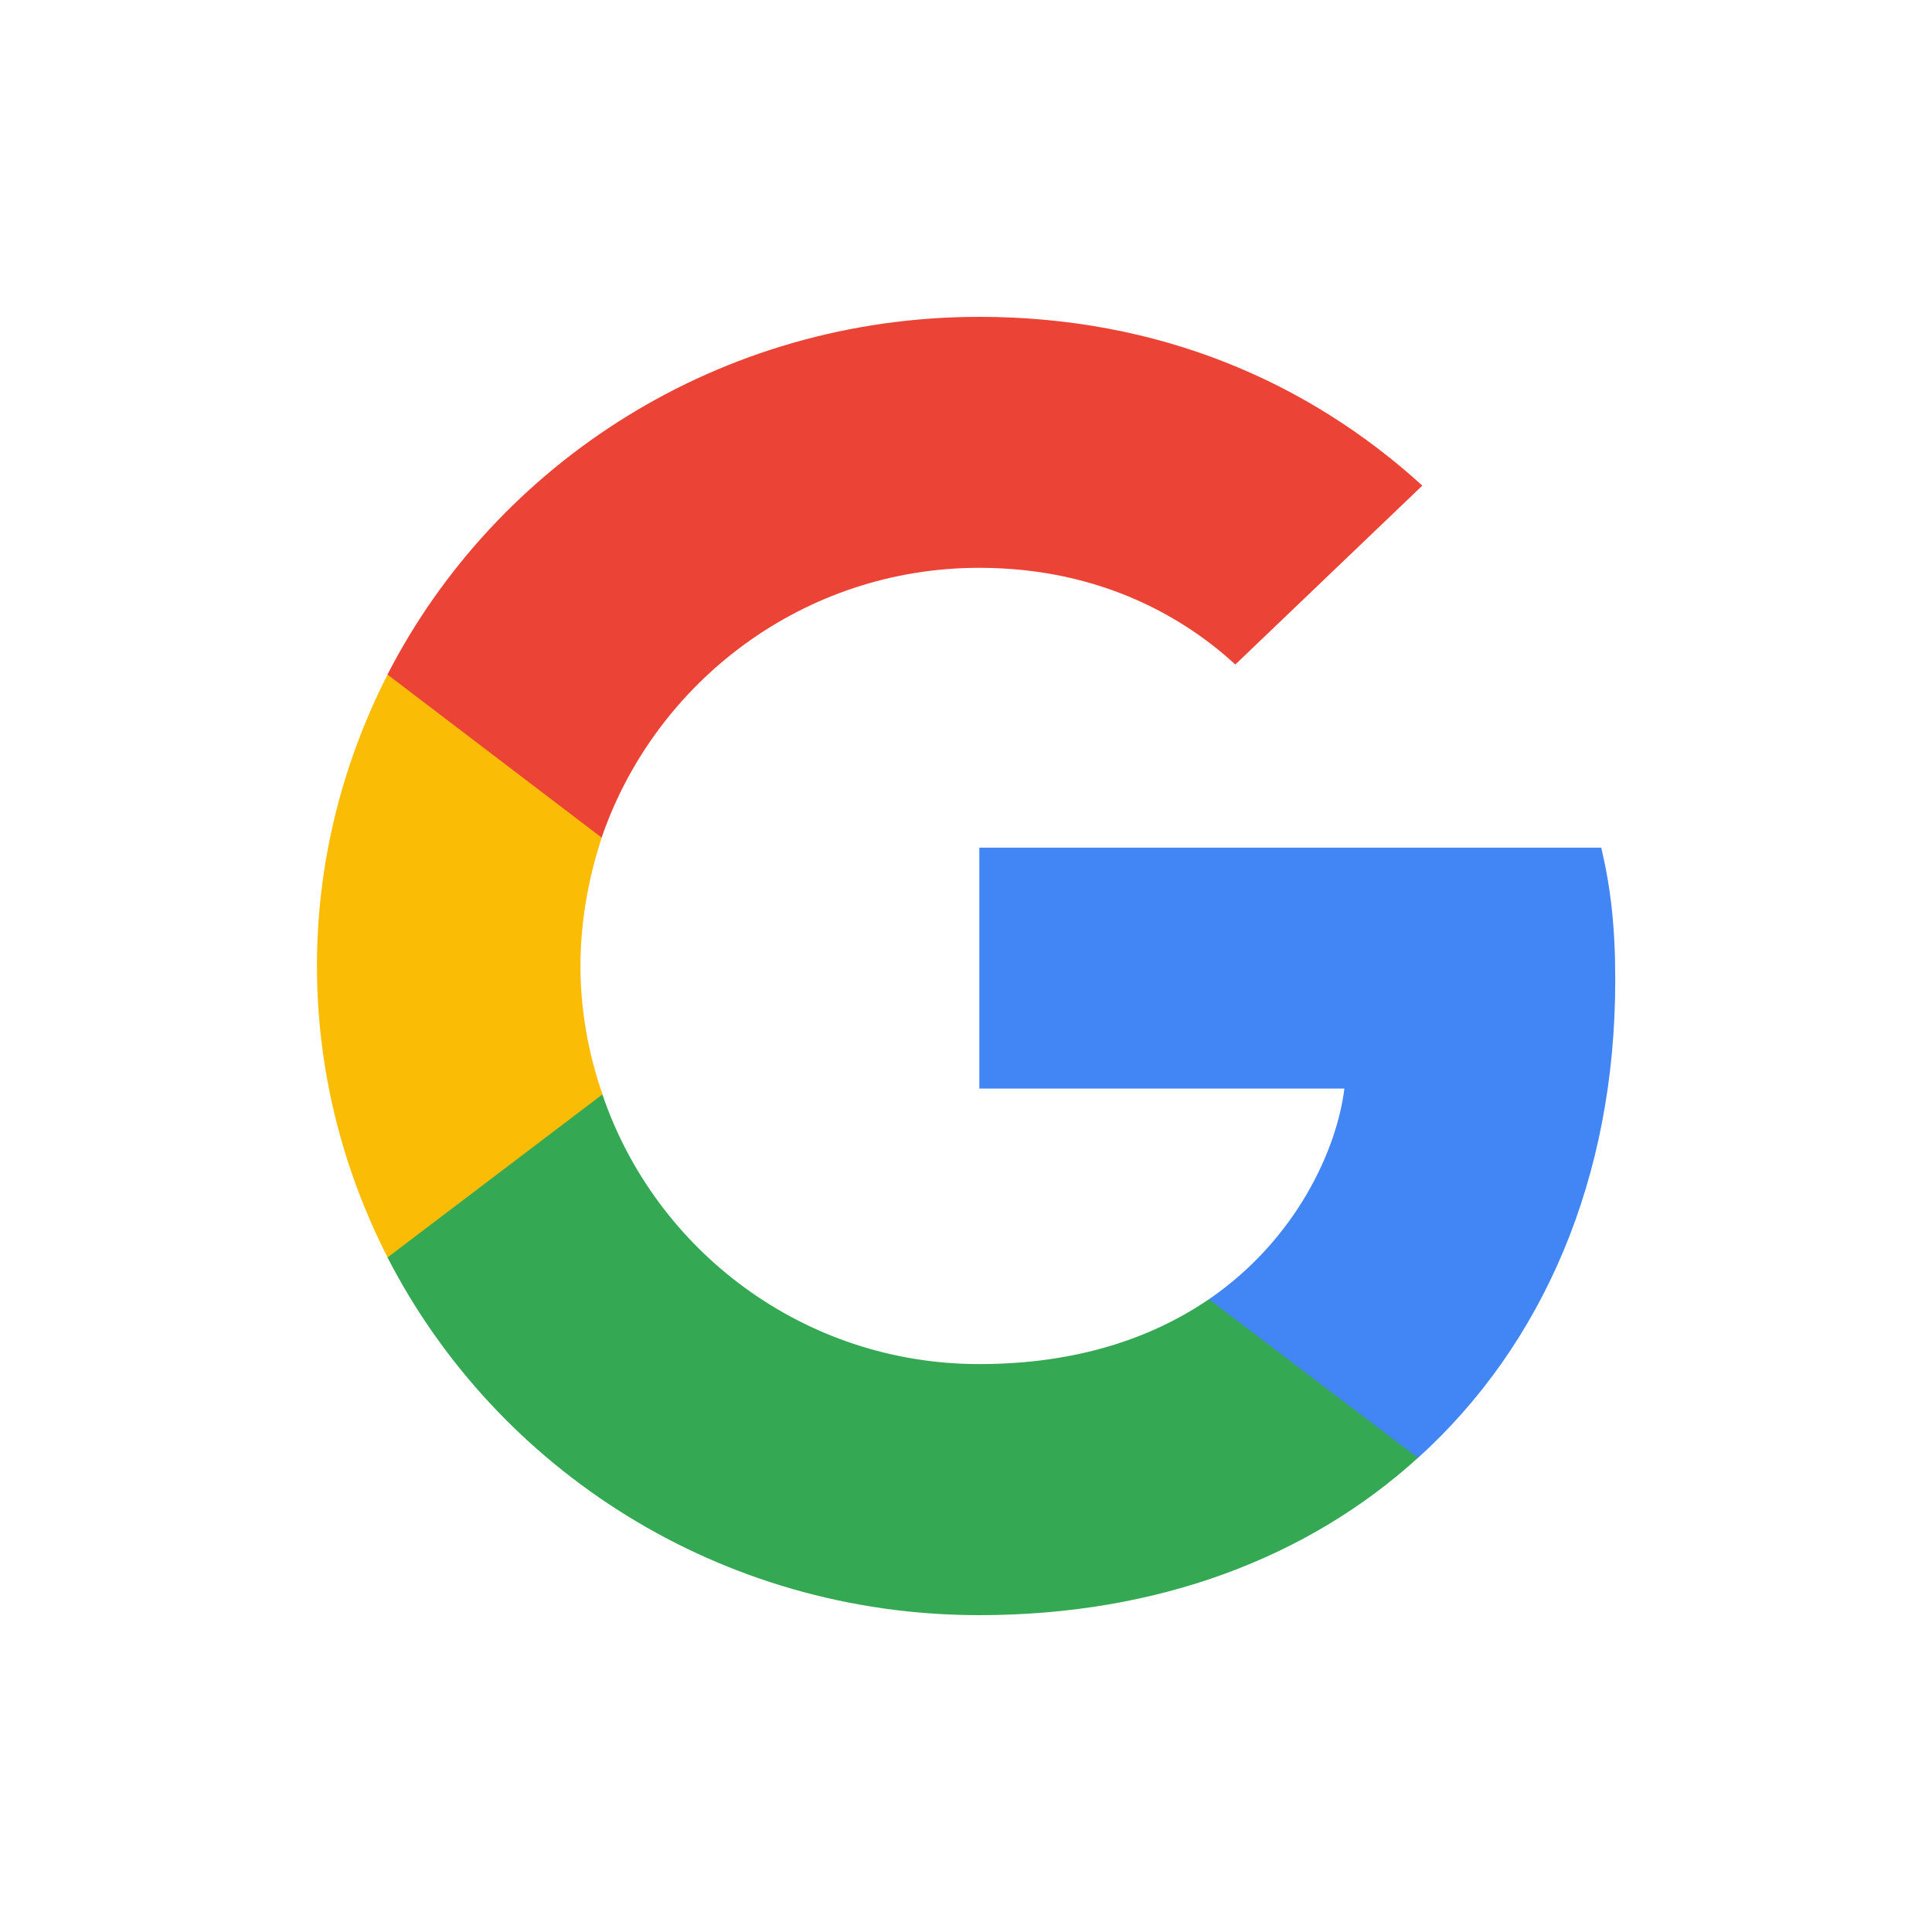
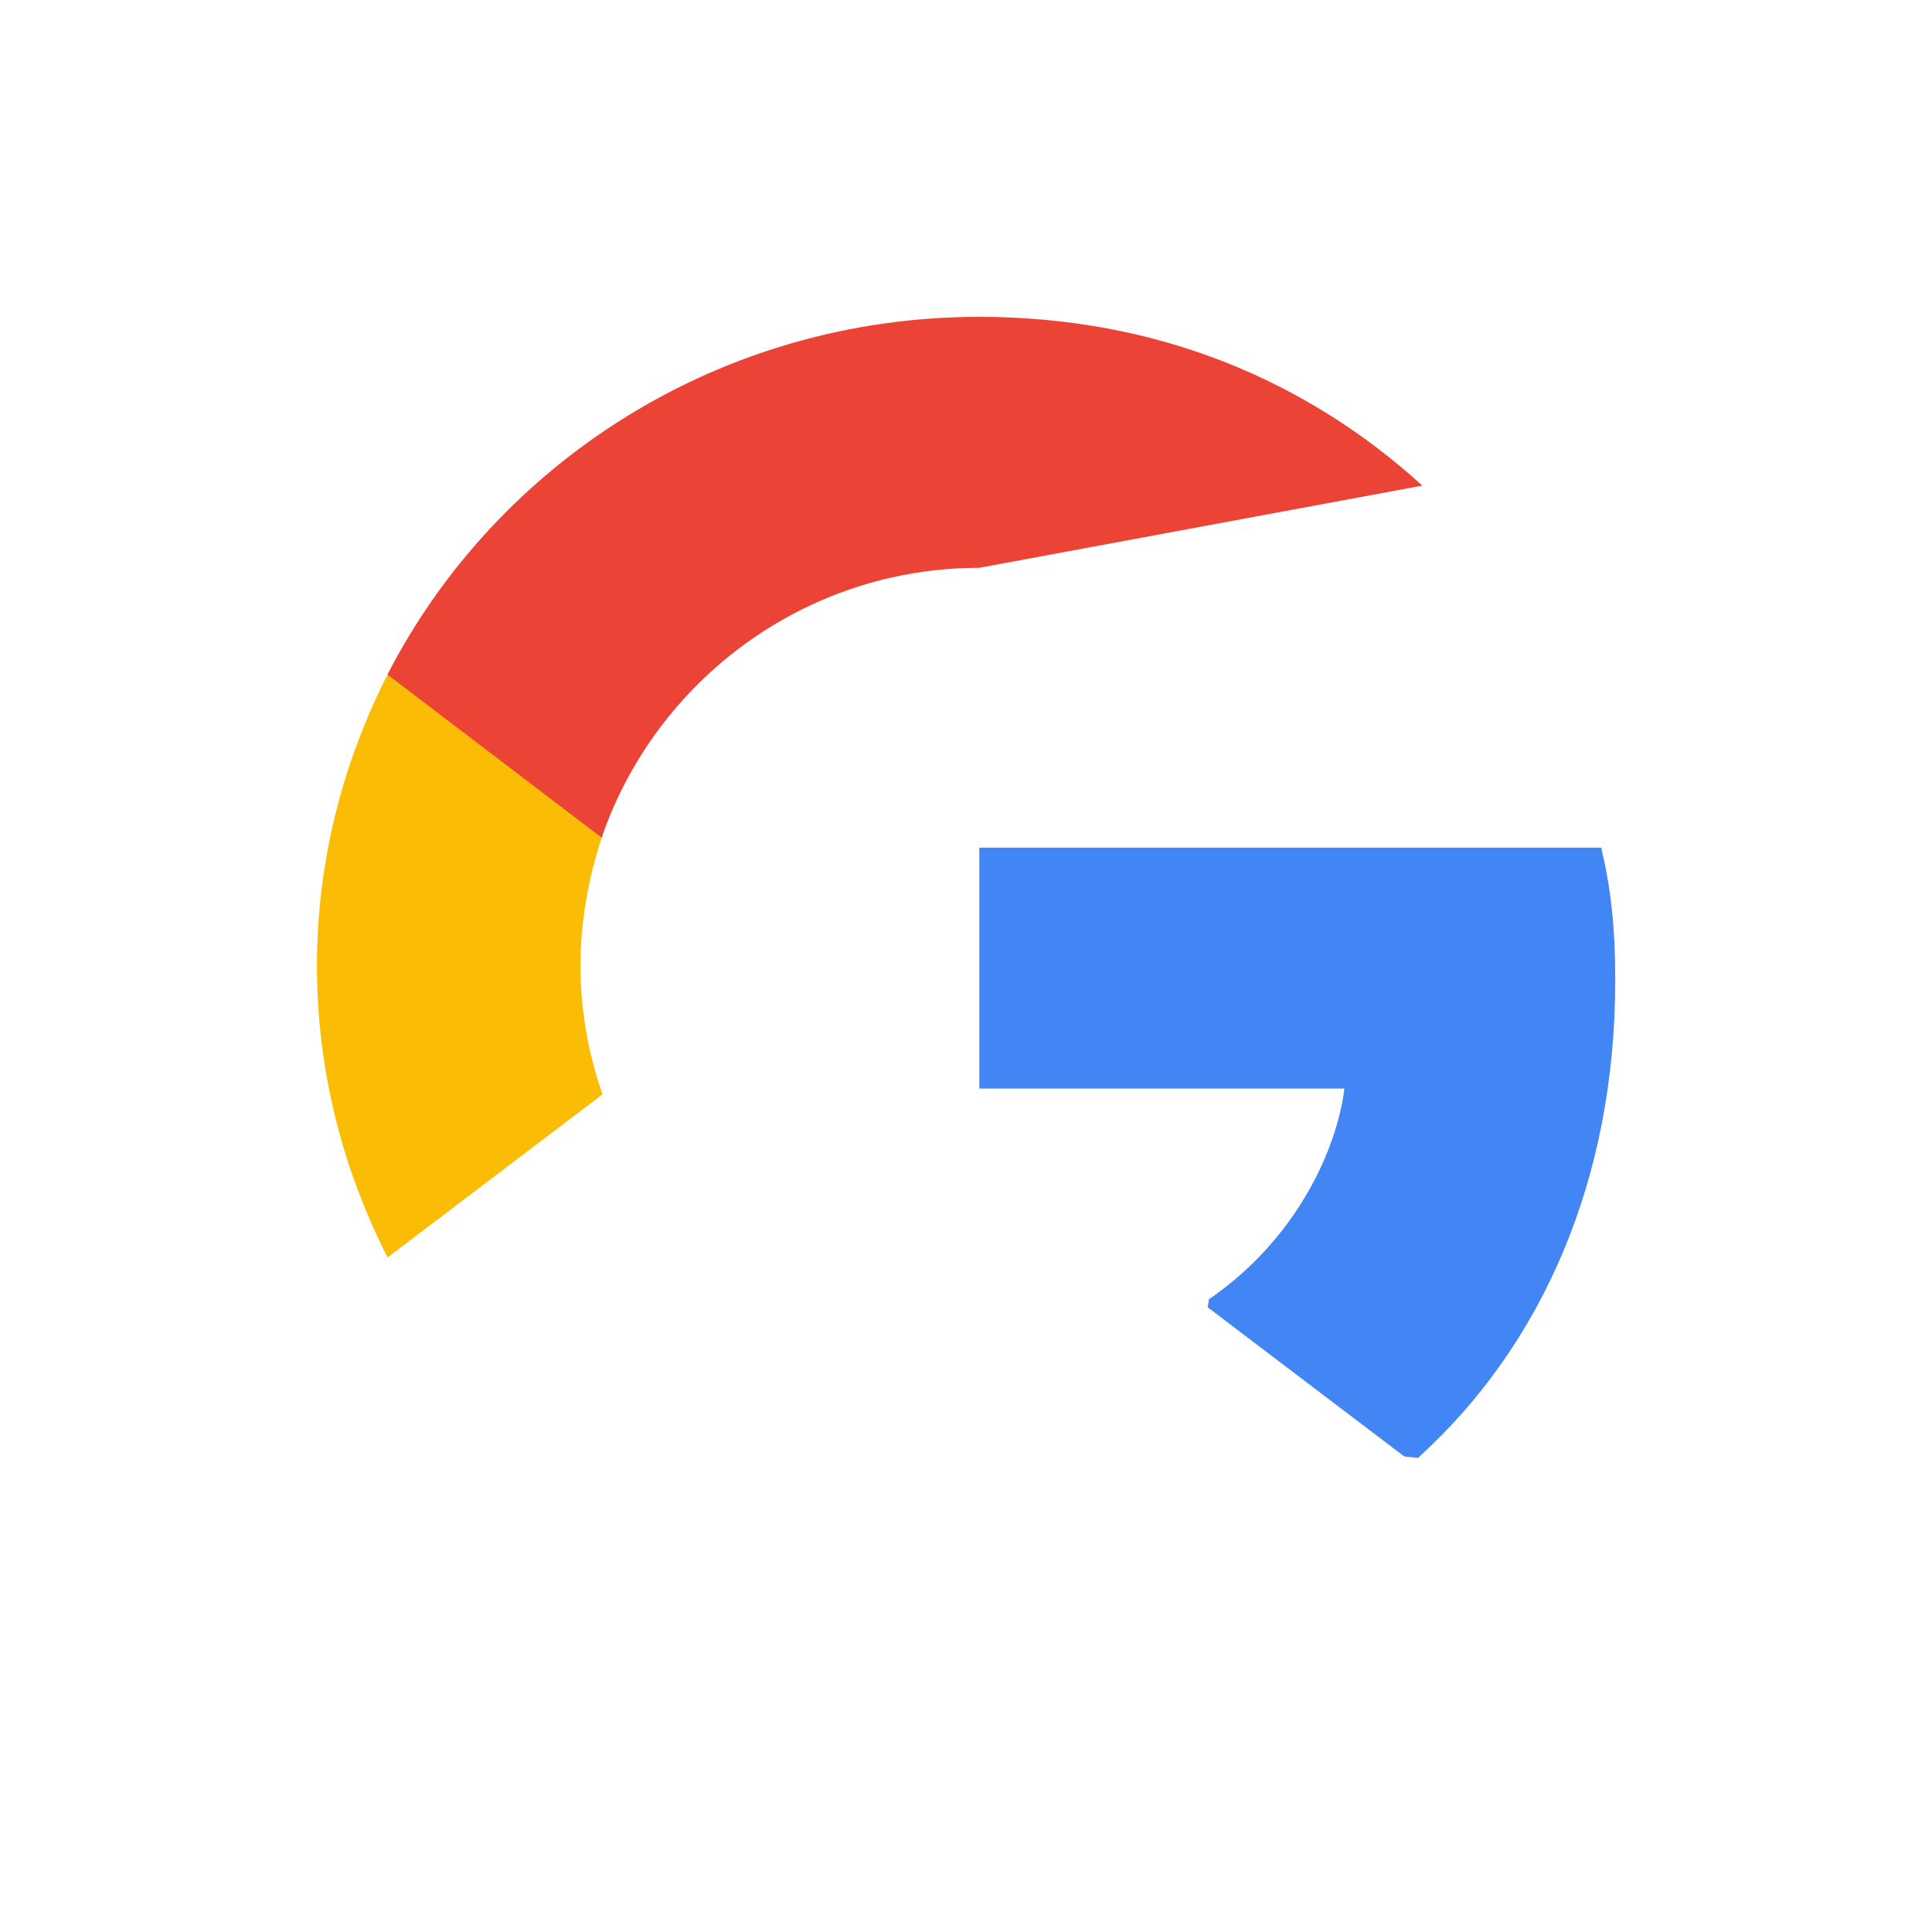
<svg xmlns="http://www.w3.org/2000/svg" width="20" height="20" viewBox="0 0 20 20" fill="none">
  <path d="M16.721 10.149C16.721 9.597 16.675 9.194 16.576 8.775H10.138V11.269H13.917C13.841 11.889 13.429 12.822 12.515 13.45L12.502 13.533L14.538 15.078L14.679 15.092C15.974 13.92 16.721 12.195 16.721 10.149Z" fill="#4285F4" />
-   <path d="M10.137 16.72C11.988 16.72 13.543 16.123 14.678 15.092L12.514 13.45C11.935 13.845 11.158 14.121 10.137 14.121C8.324 14.121 6.785 12.949 6.236 11.329L6.156 11.336L4.039 12.941L4.011 13.016C5.139 15.212 7.455 16.72 10.137 16.72Z" fill="#34A853" />
  <path d="M6.237 11.329C6.092 10.911 6.009 10.463 6.009 10C6.009 9.537 6.092 9.089 6.229 8.671L6.226 8.582L4.082 6.951L4.012 6.983C3.548 7.894 3.281 8.917 3.281 10C3.281 11.083 3.548 12.106 4.012 13.017L6.237 11.329Z" fill="#FBBC05" />
-   <path d="M10.137 5.878C11.425 5.878 12.293 6.423 12.788 6.879L14.724 5.027C13.535 3.945 11.988 3.28 10.137 3.28C7.455 3.28 5.139 4.788 4.011 6.983L6.228 8.671C6.785 7.051 8.324 5.878 10.137 5.878Z" fill="#EB4335" />
+   <path d="M10.137 5.878L14.724 5.027C13.535 3.945 11.988 3.28 10.137 3.28C7.455 3.28 5.139 4.788 4.011 6.983L6.228 8.671C6.785 7.051 8.324 5.878 10.137 5.878Z" fill="#EB4335" />
</svg>